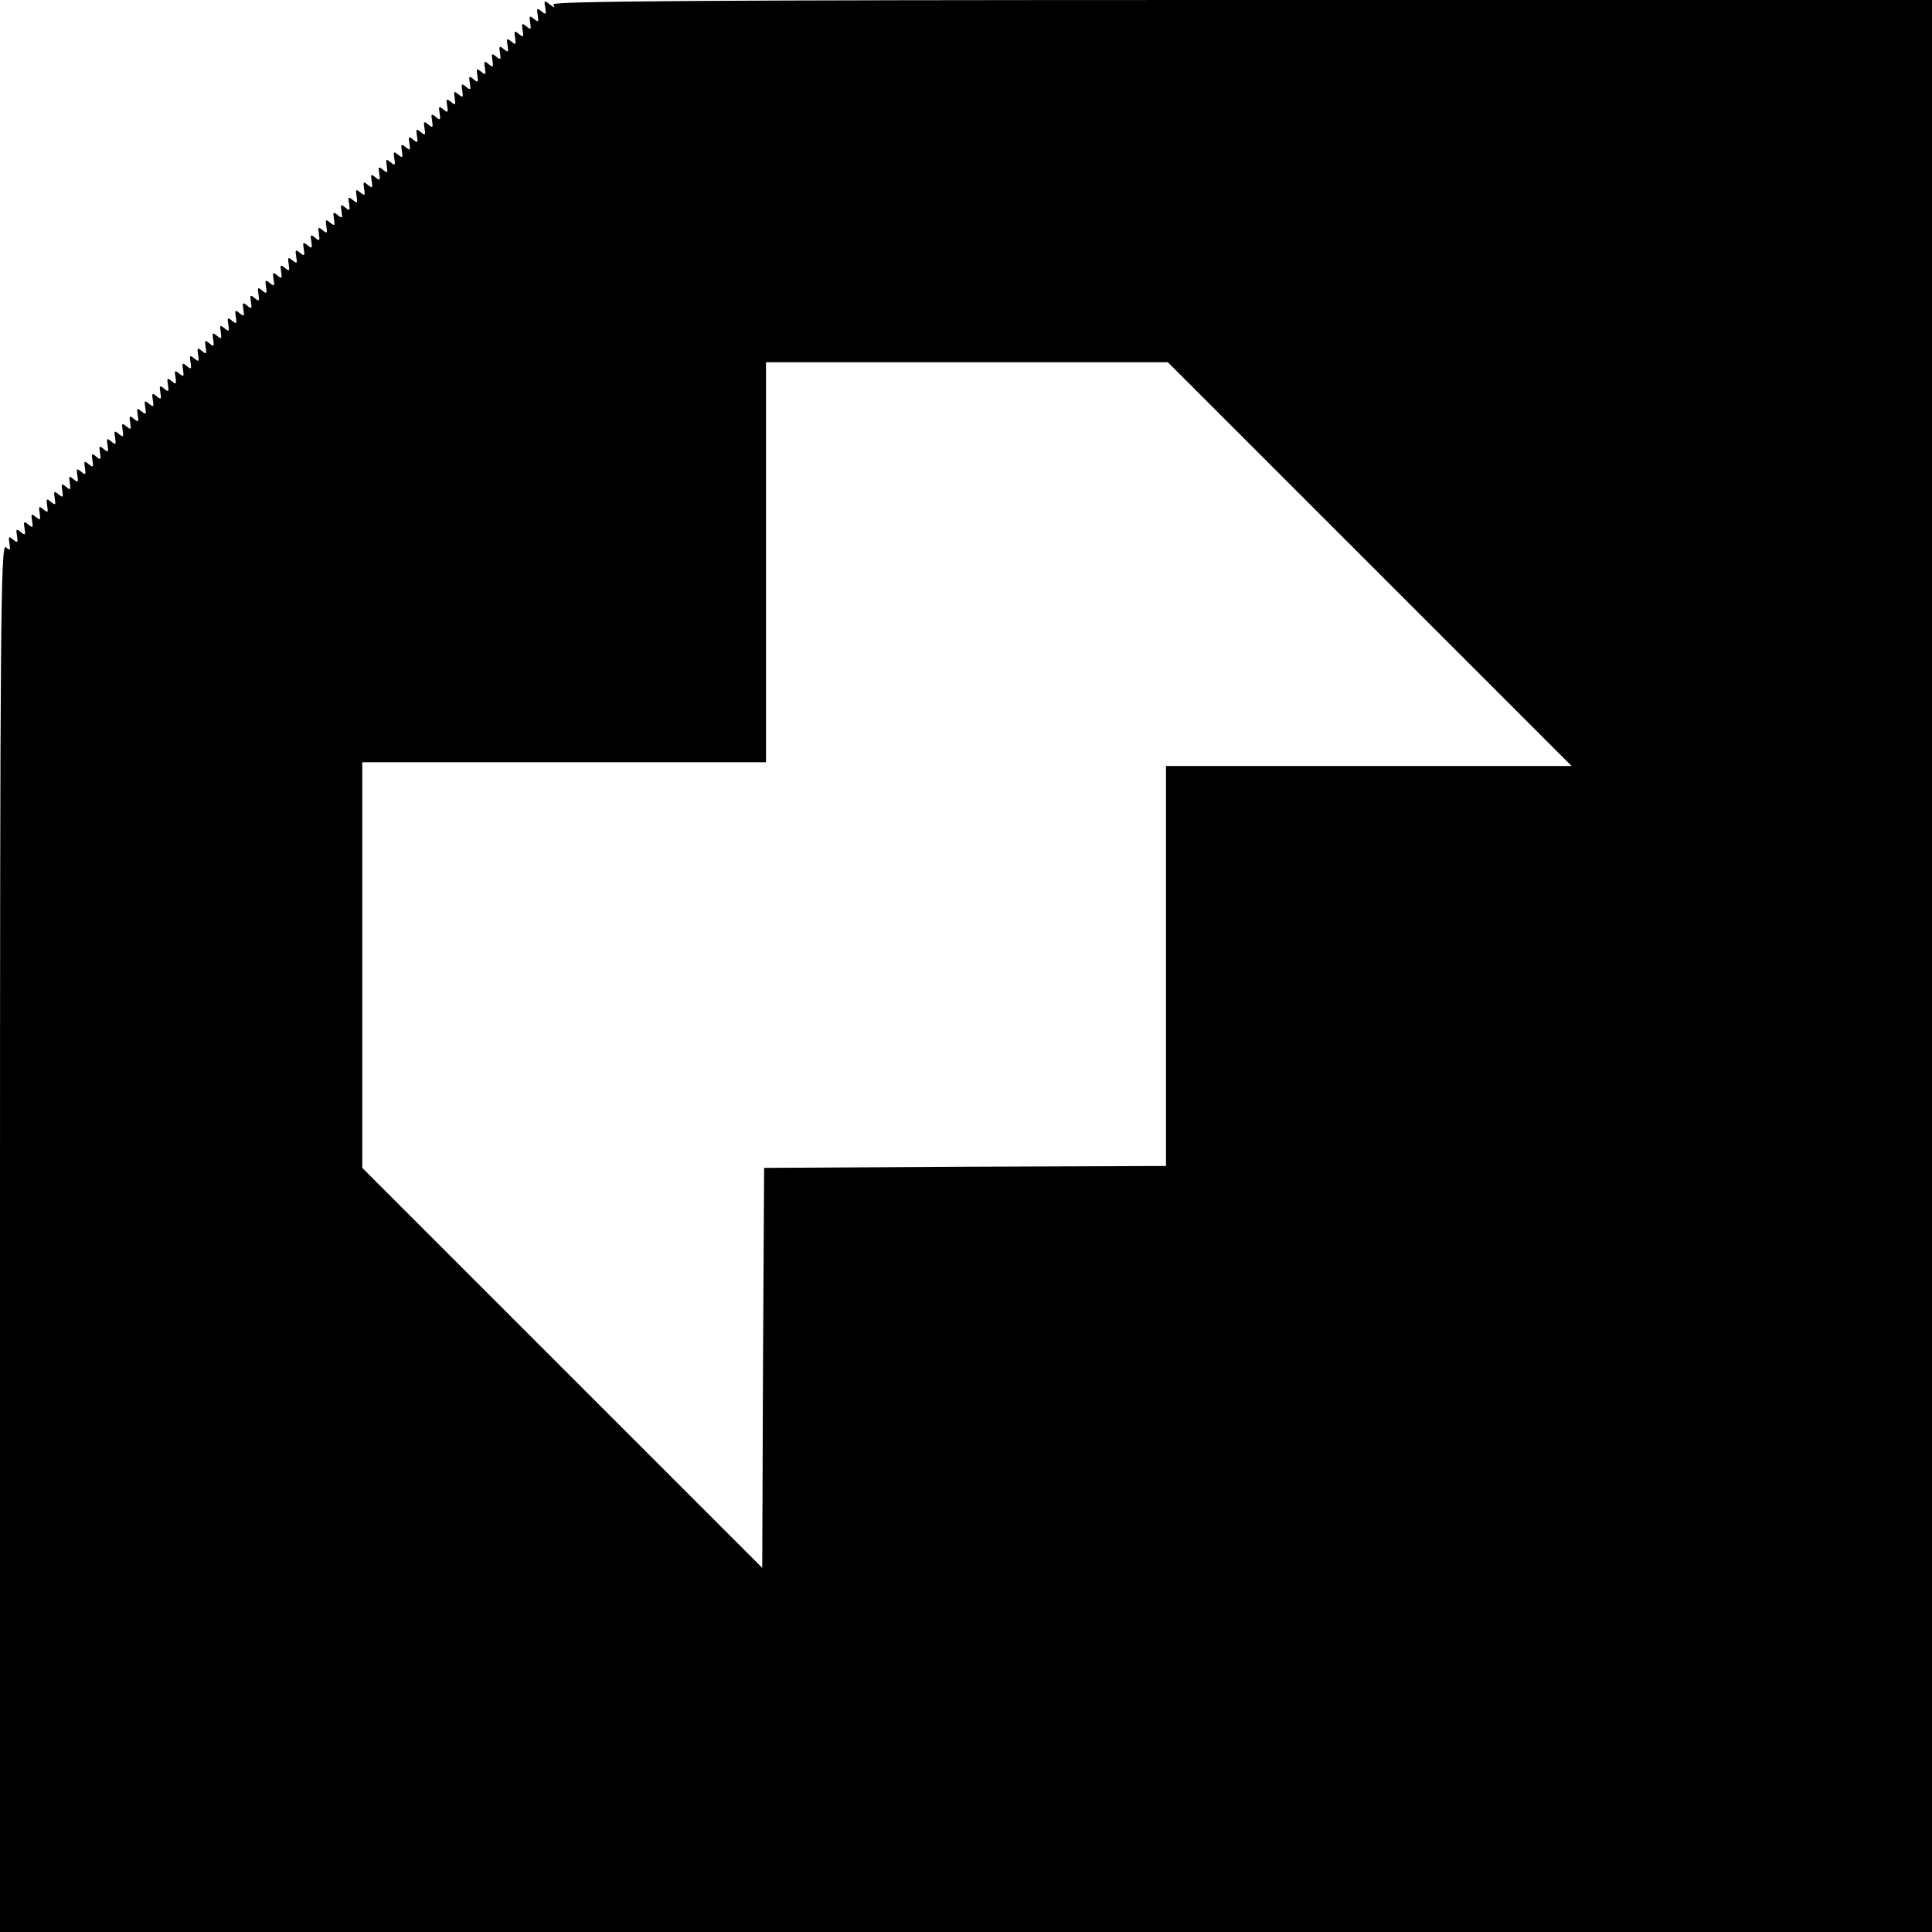
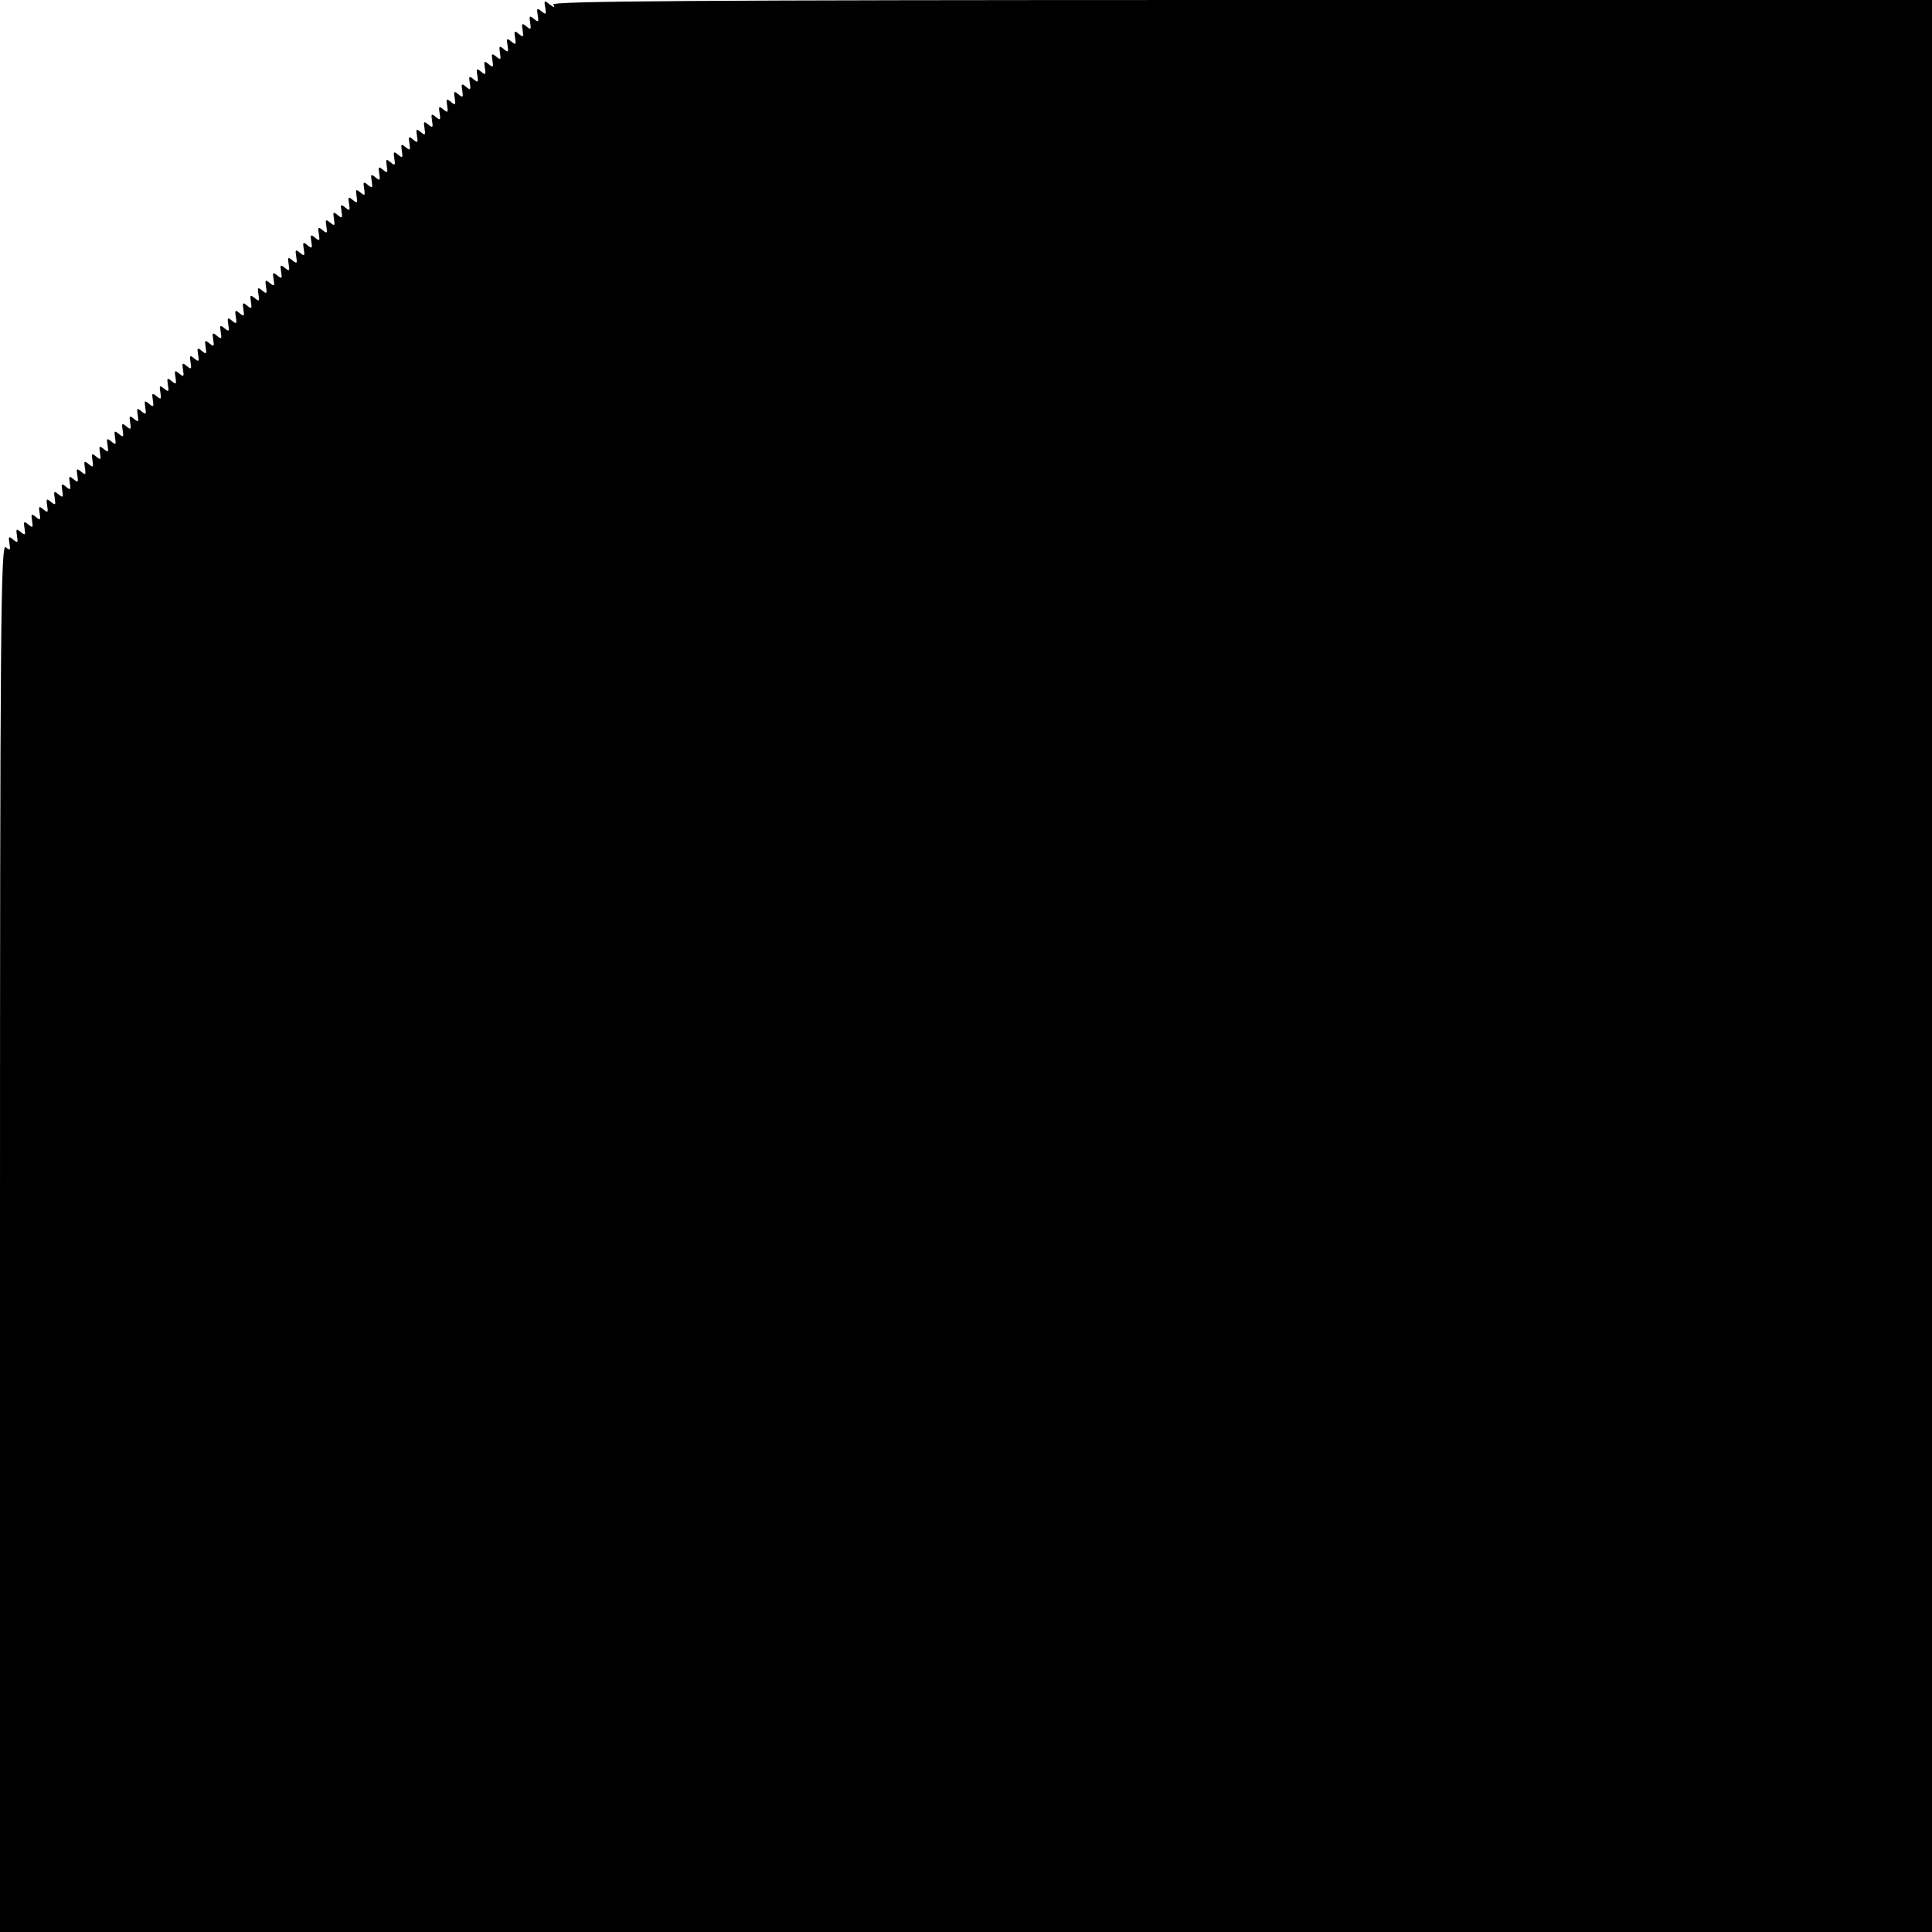
<svg xmlns="http://www.w3.org/2000/svg" version="1.0" width="512pt" height="512pt" viewBox="0 0 512 512" preserveAspectRatio="xMidYMid meet">
  <g transform="translate(0,512) scale(0.1,-0.1)" fill="#000000" stroke="none">
-     <path d="M1445 5100 c3 -18 2 -20 -10 -10 -12 10 -13 8 -10 -10 3 -18 2 -20 -10 -10 -12 10 -13 8 -10 -10 3 -18 2 -20 -10 -10 -12 10 -13 8 -10 -10 3 -18 2 -20 -10 -10 -12 10 -13 8 -10 -10 3 -18 2 -20 -10 -10 -12 10 -13 8 -10 -10 3 -18 2 -20 -10 -10 -12 10 -13 8 -10 -10 3 -18 2 -20 -10 -10 -12 10 -13 8 -10 -10 3 -18 2 -20 -10 -10 -12 10 -13 8 -10 -10 3 -18 2 -20 -10 -10 -12 10 -13 8 -10 -10 3 -18 2 -20 -10 -10 -12 10 -13 8 -10 -10 3 -18 2 -20 -10 -10 -12 10 -13 8 -10 -10 3 -18 2 -20 -10 -10 -12 10 -13 8 -10 -10 3 -18 2 -20 -10 -10 -12 10 -13 8 -10 -10 3 -18 2 -20 -10 -10 -12 10 -13 8 -10 -10 3 -18 2 -20 -10 -10 -12 10 -13 8 -10 -10 3 -18 2 -20 -10 -10 -12 10 -13 8 -10 -10 3 -18 2 -20 -10 -10 -12 10 -13 8 -10 -10 3 -18 2 -20 -10 -10 -12 10 -13 8 -10 -10 3 -18 2 -20 -10 -10 -12 10 -13 8 -10 -10 3 -18 2 -20 -10 -10 -12 10 -13 8 -10 -10 3 -18 2 -20 -10 -10 -12 10 -13 8 -10 -10 3 -18 2 -20 -10 -10 -12 10 -13 8 -10 -10 3 -18 2 -20 -10 -10 -12 10 -13 8 -10 -10 3 -18 2 -20 -10 -10 -12 10 -13 8 -10 -10 3 -18 2 -20 -10 -10 -12 10 -13 8 -10 -10 3 -18 2 -20 -10 -10 -12 10 -13 8 -10 -10 3 -18 2 -20 -10 -10 -12 10 -13 8 -10 -10 3 -18 2 -20 -10 -10 -12 10 -13 8 -10 -10 3 -18 2 -20 -10 -10 -12 10 -13 8 -10 -10 3 -18 2 -20 -10 -10 -12 10 -13 8 -10 -10 3 -18 2 -20 -10 -10 -12 10 -13 8 -10 -10 3 -18 2 -20 -10 -10 -12 10 -13 8 -10 -10 3 -18 2 -20 -10 -10 -12 10 -13 8 -10 -10 3 -18 2 -20 -10 -10 -12 10 -13 8 -10 -10 3 -18 2 -20 -10 -10 -12 10 -13 8 -10 -10 3 -18 2 -20 -10 -10 -12 10 -13 8 -10 -10 3 -18 2 -20 -10 -10 -12 10 -13 8 -10 -10 3 -18 2 -20 -10 -10 -12 10 -13 8 -10 -10 3 -18 2 -20 -10 -10 -12 10 -13 8 -10 -10 3 -18 2 -20 -10 -10 -12 10 -13 8 -10 -10 3 -18 2 -20 -10 -10 -12 10 -13 8 -10 -10 3 -18 2 -20 -10 -10 -12 10 -13 8 -10 -10 3 -18 2 -20 -10 -10 -12 10 -13 8 -10 -10 3 -18 2 -20 -10 -10 -12 10 -13 8 -10 -10 3 -18 2 -20 -10 -10 -12 10 -13 8 -10 -10 3 -18 2 -20 -10 -10 -12 10 -13 8 -10 -10 3 -18 2 -20 -10 -10 -12 10 -13 8 -10 -10 3 -18 2 -20 -10 -10 -12 10 -13 8 -10 -10 3 -18 2 -20 -10 -10 -12 10 -13 8 -10 -10 3 -18 2 -20 -10 -10 -12 10 -13 8 -10 -10 3 -18 2 -20 -10 -10 -12 10 -13 8 -10 -10 3 -18 2 -20 -10 -10 -12 10 -13 8 -10 -10 3 -18 2 -20 -10 -10 -12 10 -13 8 -10 -10 3 -18 2 -20 -10 -10 -12 10 -13 8 -10 -10 3 -18 2 -20 -10 -10 -12 10 -13 8 -10 -10 3 -18 2 -20 -10 -10 -12 10 -13 8 -10 -10 3 -18 2 -20 -10 -10 -12 10 -13 8 -10 -10 3 -18 2 -20 -10 -10 -12 10 -13 8 -10 -10 3 -18 2 -20 -10 -10 -12 10 -13 8 -10 -10 3 -18 2 -20 -10 -10 -12 10 -13 8 -10 -10 3 -18 2 -20 -10 -10 -12 10 -13 8 -10 -10 3 -18 2 -20 -10 -10 -12 10 -13 8 -10 -10 3 -18 2 -20 -10 -10 -12 10 -13 8 -10 -10 3 -18 2 -20 -10 -10 -12 10 -13 8 -10 -10 3 -18 2 -20 -10 -10 -12 10 -13 8 -10 -10 3 -18 2 -20 -10 -10 -12 10 -13 8 -10 -10 3 -18 2 -20 -10 -10 -12 10 -13 8 -10 -10 3 -18 2 -20 -10 -10 -12 10 -13 8 -10 -10 3 -18 2 -20 -10 -10 -12 10 -13 8 -10 -10 3 -18 2 -20 -10 -10 -12 10 -13 8 -10 -10 3 -18 2 -20 -10 -10 -12 10 -13 8 -10 -10 3 -18 2 -20 -10 -10 -13 11 -15 -228 -15 -1829 l0 -1841 2560 0 2560 0 0 2560 0 2560 -1831 0 c-1461 0 -1829 -3 -1823 -12 6 -9 3 -9 -9 0 -14 12 -16 11 -12 -8z m2185 -1475 l535 -535 -538 0 -537 0 0 -530 0 -530 -532 -2 -533 -3 -3 -530 -2 -530 -530 530 -530 530 0 537 0 538 535 0 535 0 0 530 0 530 533 0 532 0 535 -535z" />
+     <path d="M1445 5100 c3 -18 2 -20 -10 -10 -12 10 -13 8 -10 -10 3 -18 2 -20 -10 -10 -12 10 -13 8 -10 -10 3 -18 2 -20 -10 -10 -12 10 -13 8 -10 -10 3 -18 2 -20 -10 -10 -12 10 -13 8 -10 -10 3 -18 2 -20 -10 -10 -12 10 -13 8 -10 -10 3 -18 2 -20 -10 -10 -12 10 -13 8 -10 -10 3 -18 2 -20 -10 -10 -12 10 -13 8 -10 -10 3 -18 2 -20 -10 -10 -12 10 -13 8 -10 -10 3 -18 2 -20 -10 -10 -12 10 -13 8 -10 -10 3 -18 2 -20 -10 -10 -12 10 -13 8 -10 -10 3 -18 2 -20 -10 -10 -12 10 -13 8 -10 -10 3 -18 2 -20 -10 -10 -12 10 -13 8 -10 -10 3 -18 2 -20 -10 -10 -12 10 -13 8 -10 -10 3 -18 2 -20 -10 -10 -12 10 -13 8 -10 -10 3 -18 2 -20 -10 -10 -12 10 -13 8 -10 -10 3 -18 2 -20 -10 -10 -12 10 -13 8 -10 -10 3 -18 2 -20 -10 -10 -12 10 -13 8 -10 -10 3 -18 2 -20 -10 -10 -12 10 -13 8 -10 -10 3 -18 2 -20 -10 -10 -12 10 -13 8 -10 -10 3 -18 2 -20 -10 -10 -12 10 -13 8 -10 -10 3 -18 2 -20 -10 -10 -12 10 -13 8 -10 -10 3 -18 2 -20 -10 -10 -12 10 -13 8 -10 -10 3 -18 2 -20 -10 -10 -12 10 -13 8 -10 -10 3 -18 2 -20 -10 -10 -12 10 -13 8 -10 -10 3 -18 2 -20 -10 -10 -12 10 -13 8 -10 -10 3 -18 2 -20 -10 -10 -12 10 -13 8 -10 -10 3 -18 2 -20 -10 -10 -12 10 -13 8 -10 -10 3 -18 2 -20 -10 -10 -12 10 -13 8 -10 -10 3 -18 2 -20 -10 -10 -12 10 -13 8 -10 -10 3 -18 2 -20 -10 -10 -12 10 -13 8 -10 -10 3 -18 2 -20 -10 -10 -12 10 -13 8 -10 -10 3 -18 2 -20 -10 -10 -12 10 -13 8 -10 -10 3 -18 2 -20 -10 -10 -12 10 -13 8 -10 -10 3 -18 2 -20 -10 -10 -12 10 -13 8 -10 -10 3 -18 2 -20 -10 -10 -12 10 -13 8 -10 -10 3 -18 2 -20 -10 -10 -12 10 -13 8 -10 -10 3 -18 2 -20 -10 -10 -12 10 -13 8 -10 -10 3 -18 2 -20 -10 -10 -12 10 -13 8 -10 -10 3 -18 2 -20 -10 -10 -12 10 -13 8 -10 -10 3 -18 2 -20 -10 -10 -12 10 -13 8 -10 -10 3 -18 2 -20 -10 -10 -12 10 -13 8 -10 -10 3 -18 2 -20 -10 -10 -12 10 -13 8 -10 -10 3 -18 2 -20 -10 -10 -12 10 -13 8 -10 -10 3 -18 2 -20 -10 -10 -12 10 -13 8 -10 -10 3 -18 2 -20 -10 -10 -12 10 -13 8 -10 -10 3 -18 2 -20 -10 -10 -12 10 -13 8 -10 -10 3 -18 2 -20 -10 -10 -12 10 -13 8 -10 -10 3 -18 2 -20 -10 -10 -12 10 -13 8 -10 -10 3 -18 2 -20 -10 -10 -12 10 -13 8 -10 -10 3 -18 2 -20 -10 -10 -12 10 -13 8 -10 -10 3 -18 2 -20 -10 -10 -12 10 -13 8 -10 -10 3 -18 2 -20 -10 -10 -12 10 -13 8 -10 -10 3 -18 2 -20 -10 -10 -12 10 -13 8 -10 -10 3 -18 2 -20 -10 -10 -12 10 -13 8 -10 -10 3 -18 2 -20 -10 -10 -12 10 -13 8 -10 -10 3 -18 2 -20 -10 -10 -12 10 -13 8 -10 -10 3 -18 2 -20 -10 -10 -12 10 -13 8 -10 -10 3 -18 2 -20 -10 -10 -12 10 -13 8 -10 -10 3 -18 2 -20 -10 -10 -12 10 -13 8 -10 -10 3 -18 2 -20 -10 -10 -12 10 -13 8 -10 -10 3 -18 2 -20 -10 -10 -12 10 -13 8 -10 -10 3 -18 2 -20 -10 -10 -12 10 -13 8 -10 -10 3 -18 2 -20 -10 -10 -12 10 -13 8 -10 -10 3 -18 2 -20 -10 -10 -12 10 -13 8 -10 -10 3 -18 2 -20 -10 -10 -12 10 -13 8 -10 -10 3 -18 2 -20 -10 -10 -12 10 -13 8 -10 -10 3 -18 2 -20 -10 -10 -12 10 -13 8 -10 -10 3 -18 2 -20 -10 -10 -12 10 -13 8 -10 -10 3 -18 2 -20 -10 -10 -12 10 -13 8 -10 -10 3 -18 2 -20 -10 -10 -12 10 -13 8 -10 -10 3 -18 2 -20 -10 -10 -12 10 -13 8 -10 -10 3 -18 2 -20 -10 -10 -13 11 -15 -228 -15 -1829 l0 -1841 2560 0 2560 0 0 2560 0 2560 -1831 0 c-1461 0 -1829 -3 -1823 -12 6 -9 3 -9 -9 0 -14 12 -16 11 -12 -8z m2185 -1475 z" />
  </g>
</svg>